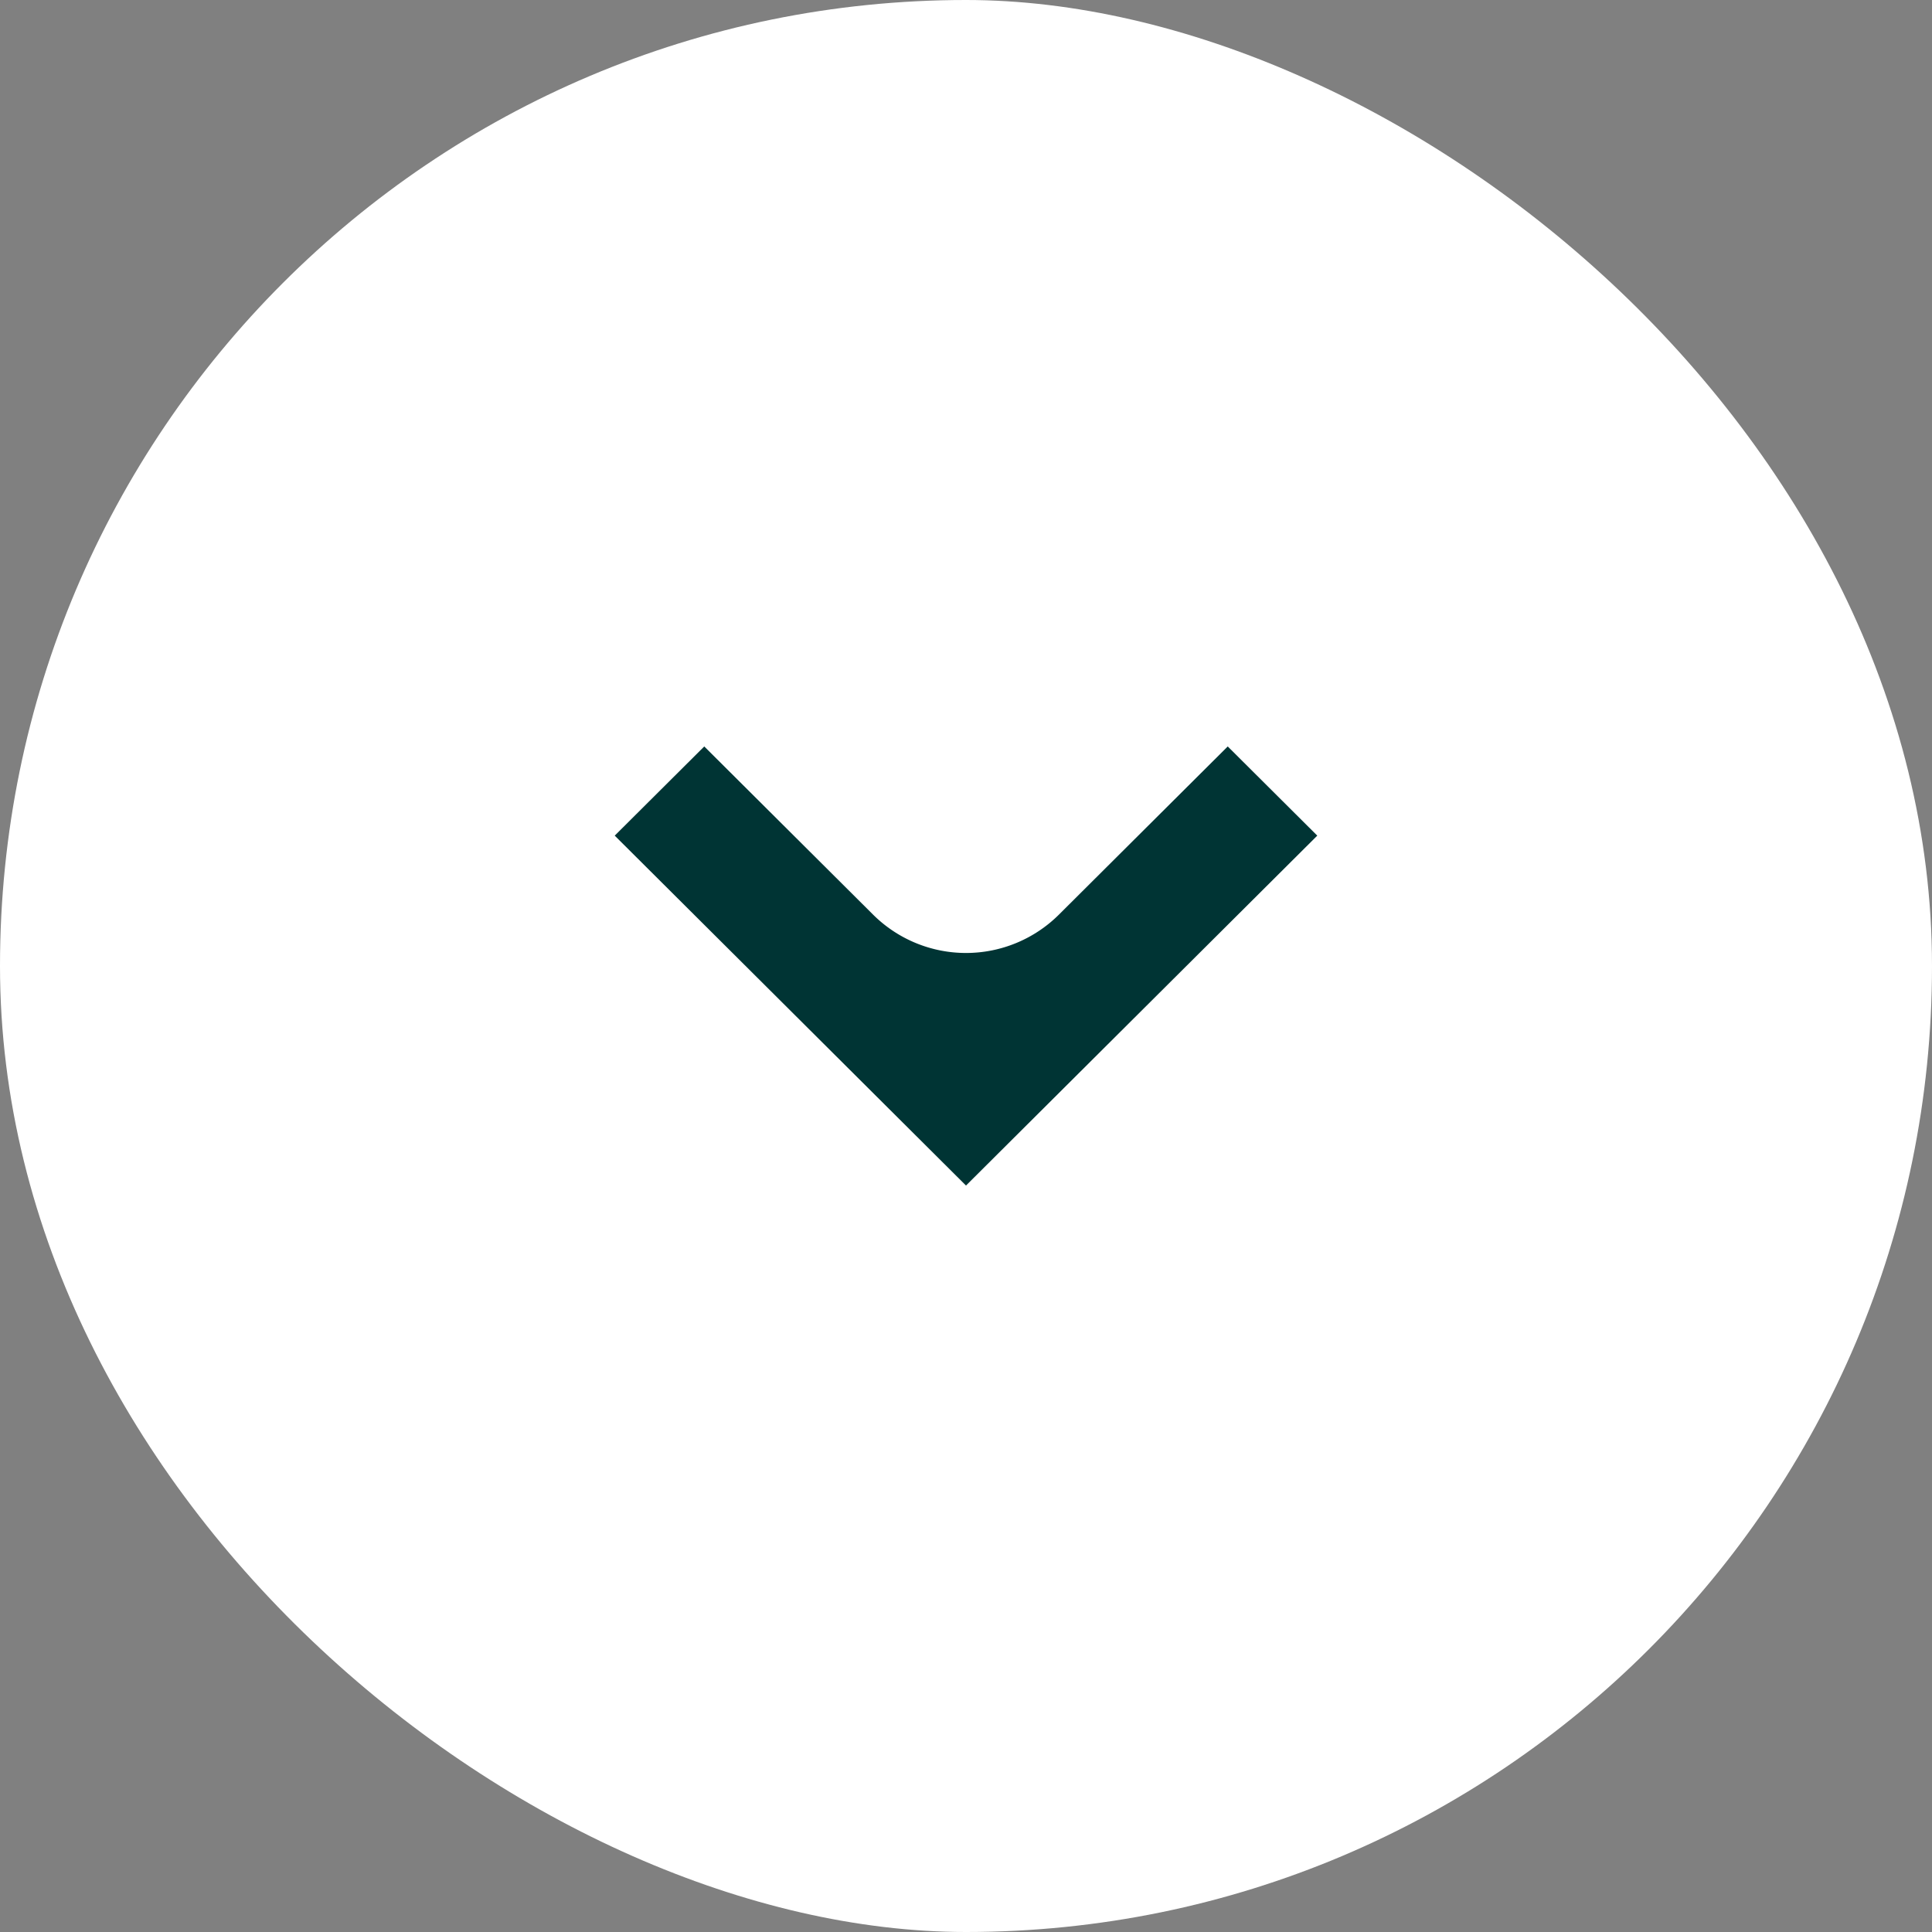
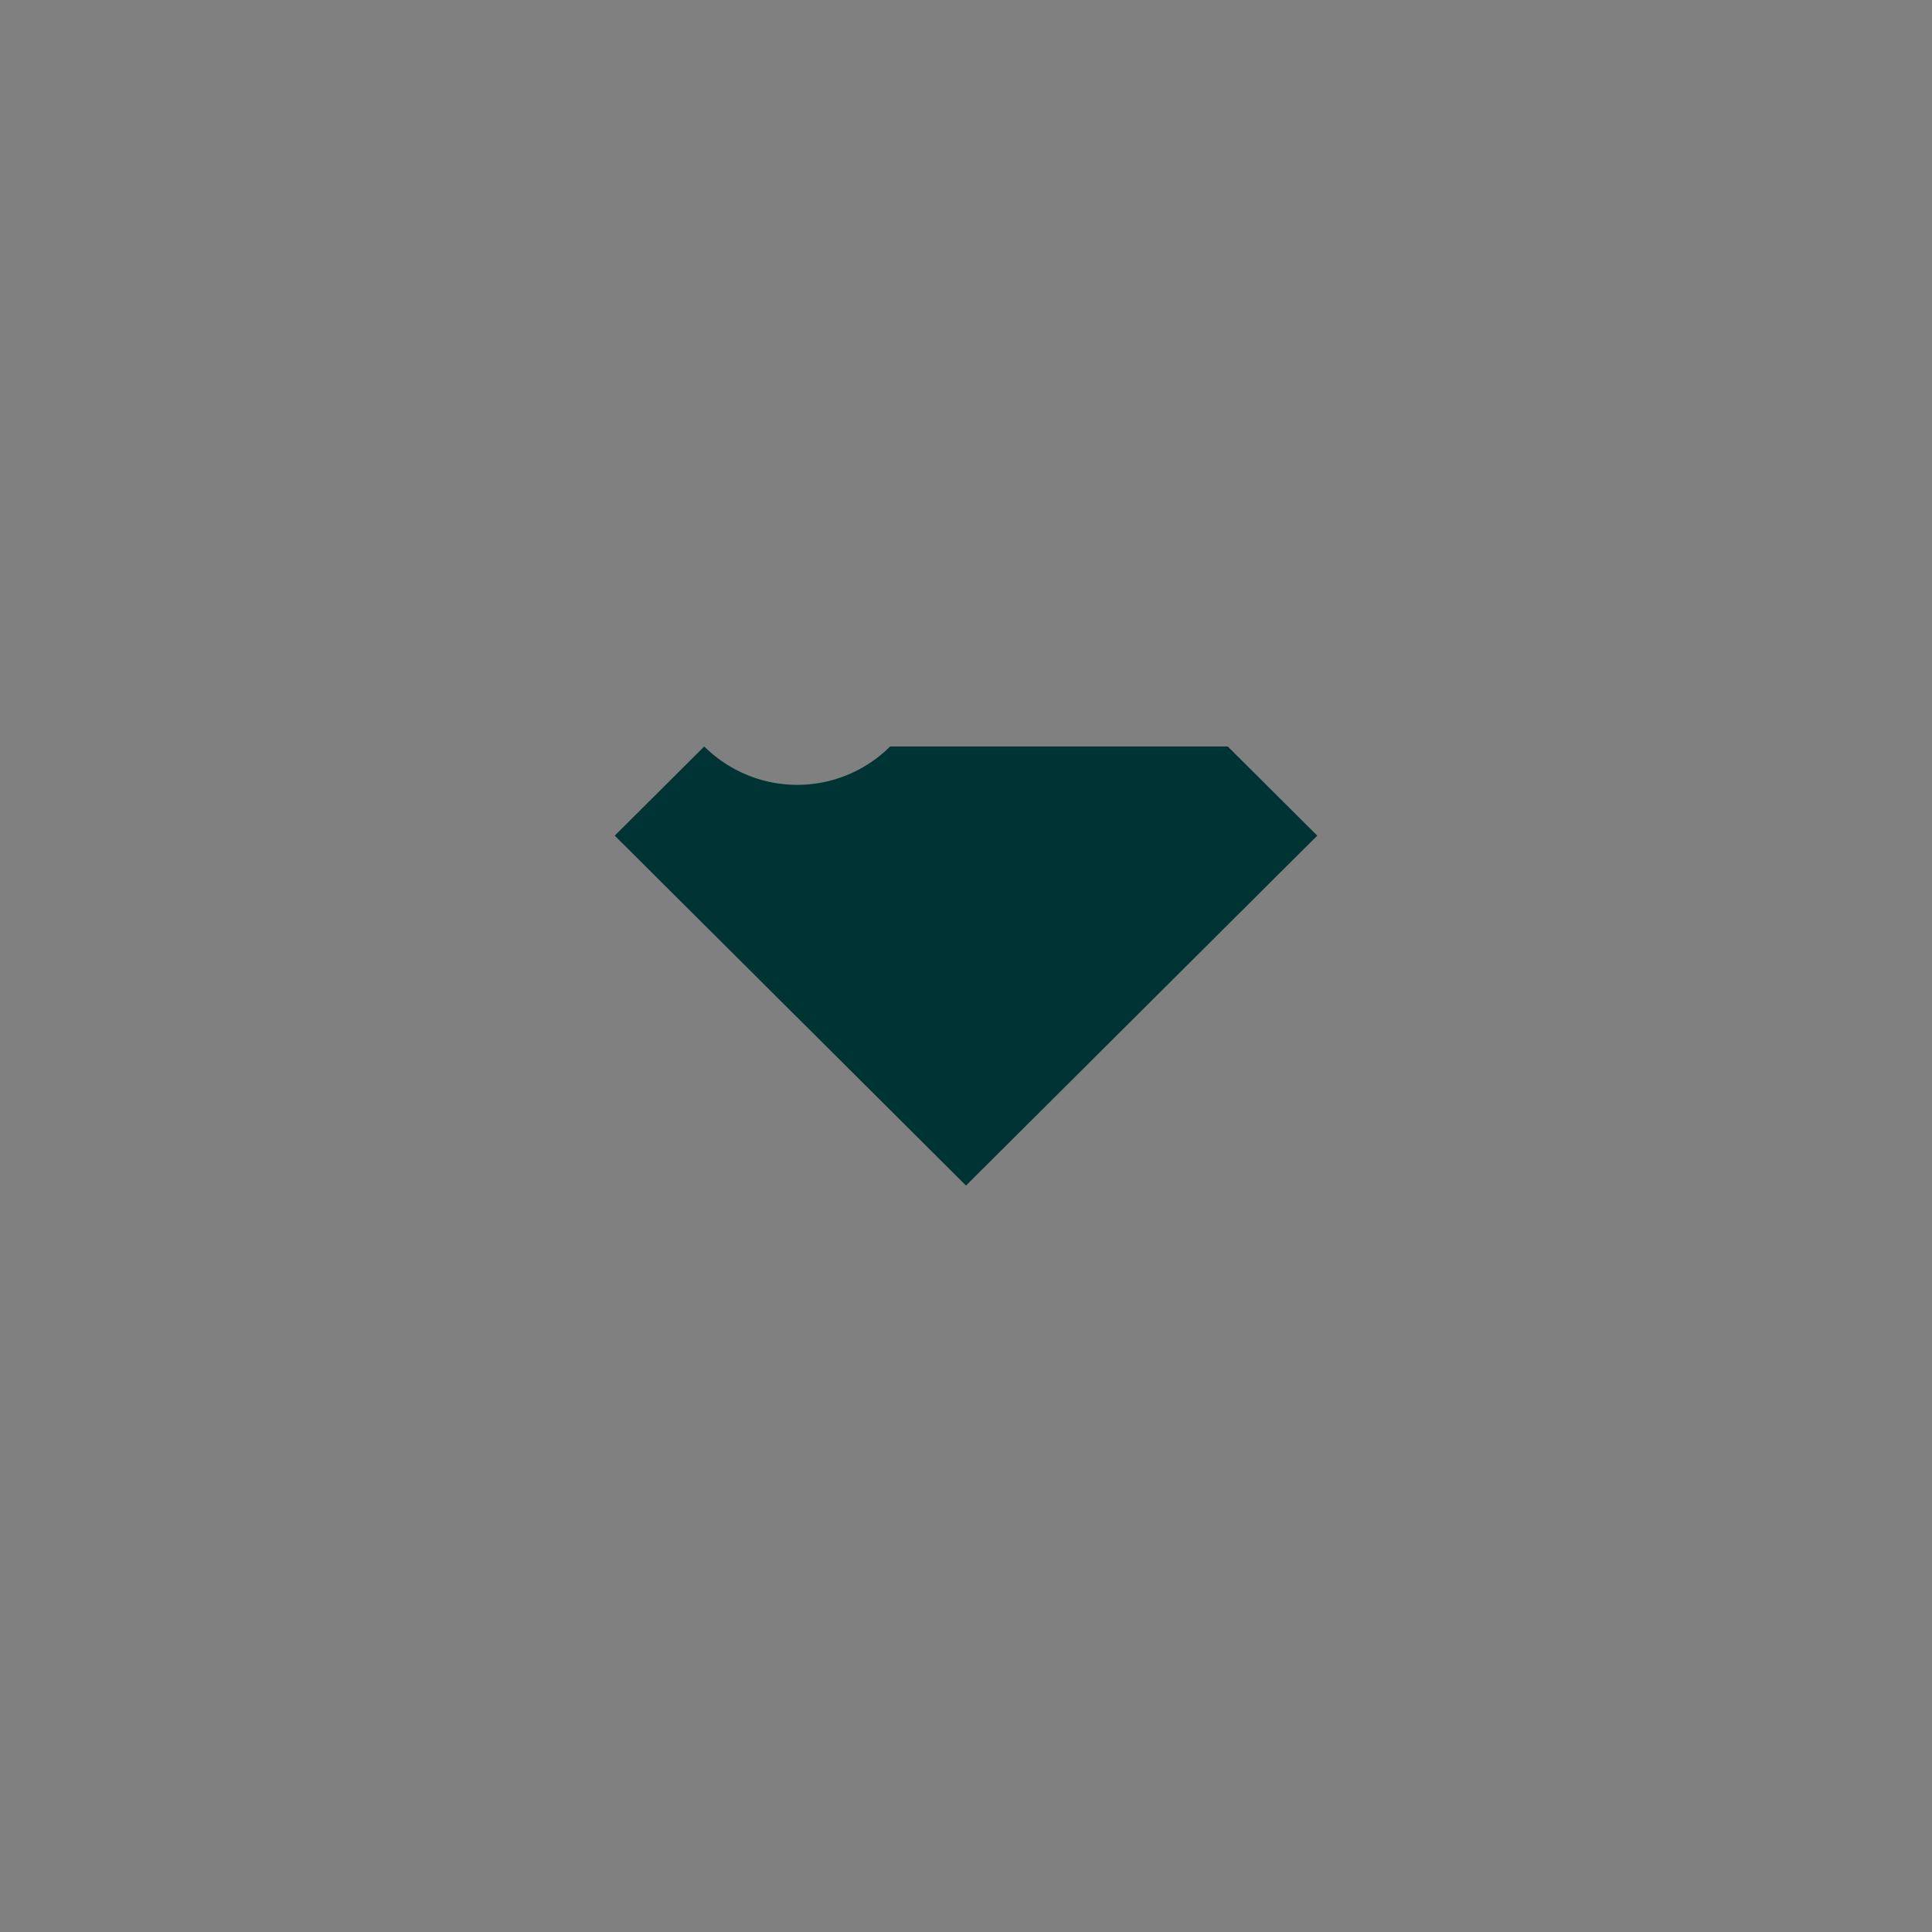
<svg xmlns="http://www.w3.org/2000/svg" width="44" height="44" fill="none">
  <rect width="100%" height="100%" fill="#808080" stroke="none" />
-   <rect width="44" height="44" fill="#fff" rx="22" style="mix-blend-mode:luminosity" transform="matrix(0 -1 -1 0 44 44)" />
-   <path fill="#003434" fill-rule="evenodd" d="M30 19.031 22 27l-8-7.969L16.039 17l3.844 3.829a3 3 0 0 0 4.234 0L27.961 17 30 19.031Z" clip-rule="evenodd" />
+   <path fill="#003434" fill-rule="evenodd" d="M30 19.031 22 27l-8-7.969L16.039 17a3 3 0 0 0 4.234 0L27.961 17 30 19.031Z" clip-rule="evenodd" />
</svg>